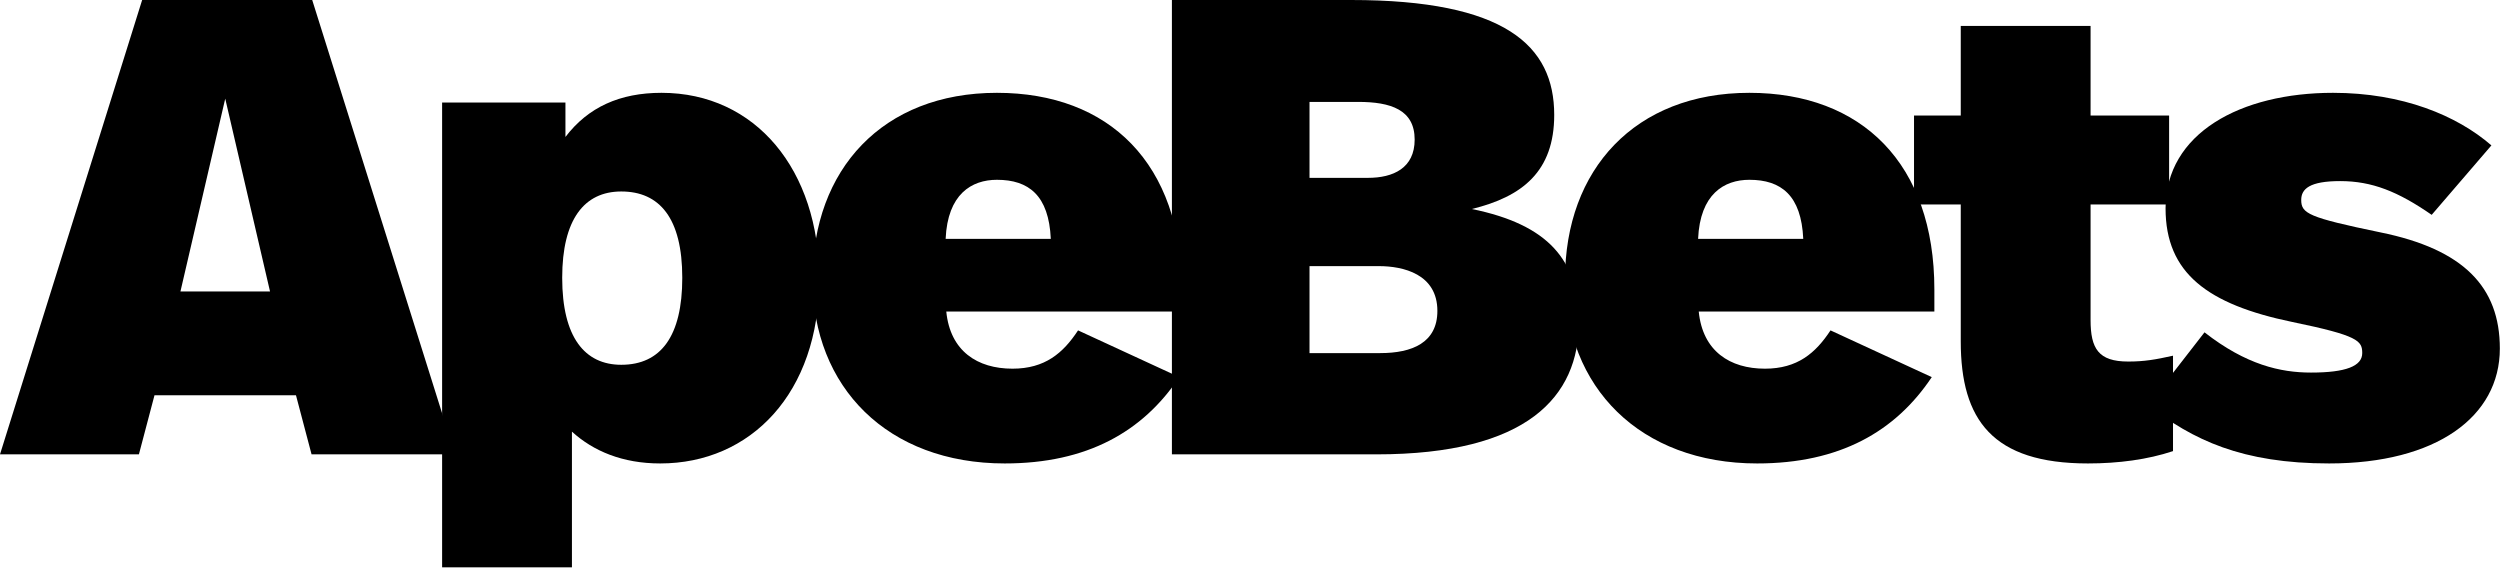
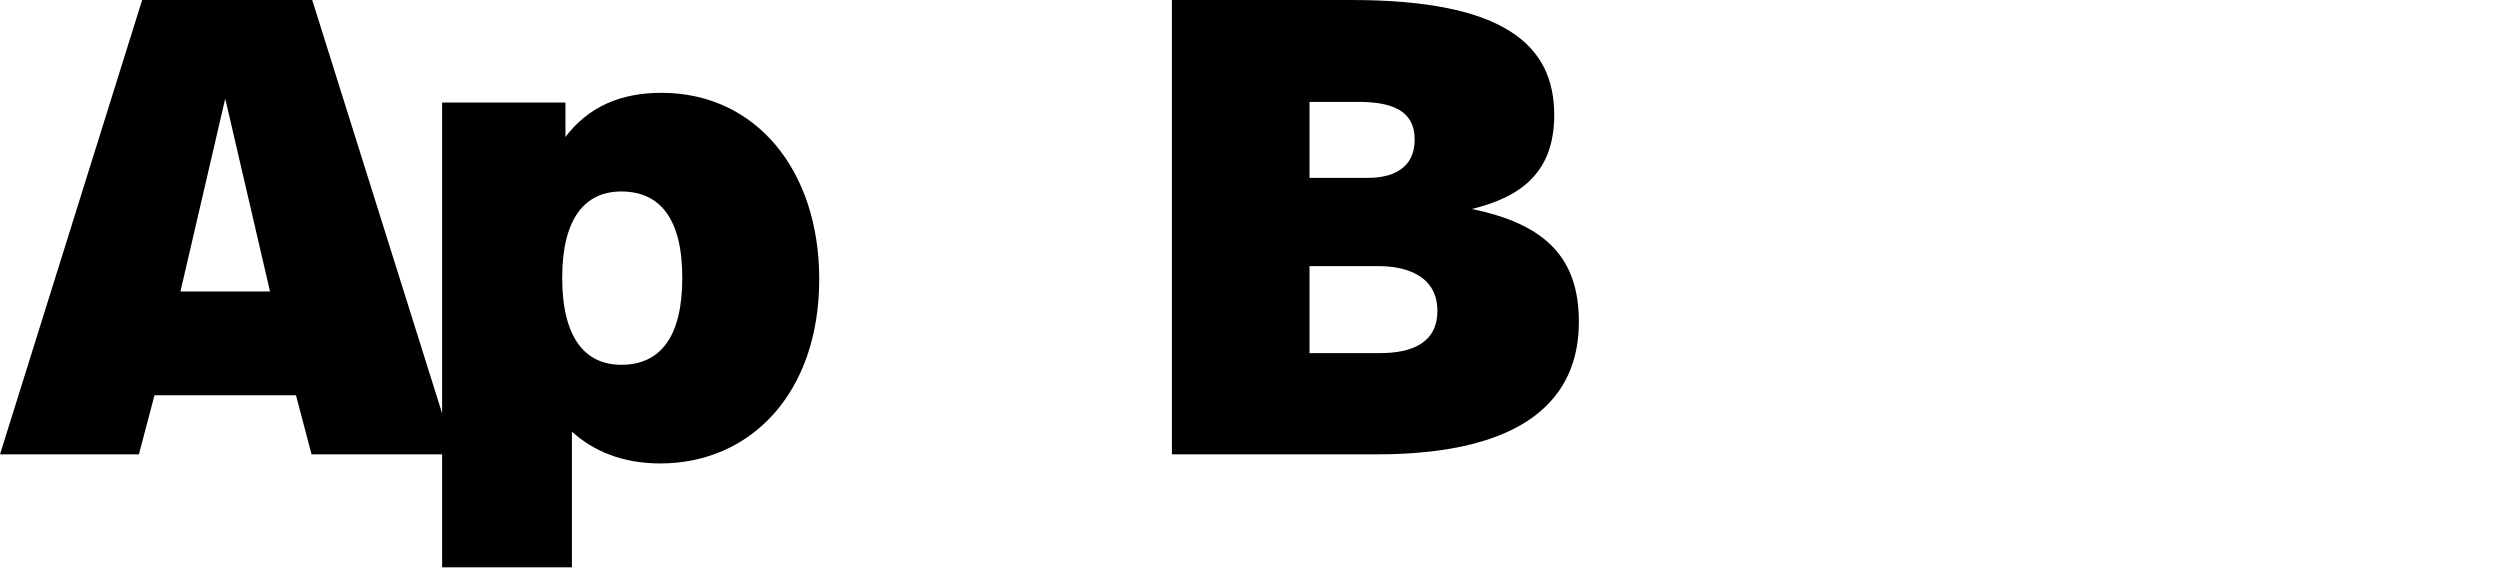
<svg xmlns="http://www.w3.org/2000/svg" width="493" height="112" viewBox="0 0 493 112" fill="none">
  <path d="M61.44 89.6H89.728L61.568 0H28.032L0 89.6H27.392L30.464 77.952H58.368L61.44 89.6ZM53.248 57.472H35.584L44.416 19.456L53.248 57.472Z" fill="black" />
  <path d="M130.449 18.304C122.257 18.304 115.985 21.12 111.505 27.008V20.224H87.185V111.872H112.785V85.12C117.009 88.96 122.769 91.392 130.193 91.392C147.985 91.392 161.553 77.568 161.553 55.04C161.553 33.536 149.009 18.304 130.449 18.304ZM122.513 37.76C130.065 37.76 134.545 43.008 134.545 54.784C134.545 66.304 130.321 71.936 122.513 71.936C115.345 71.936 110.865 66.56 110.865 54.784C110.865 43.264 115.217 37.76 122.513 37.76Z" fill="black" />
-   <path d="M196.592 18.304C174.064 18.304 160.24 33.408 160.24 55.04C160.24 76.416 175.088 91.392 198.128 91.392C214.384 91.392 225.392 85.12 232.56 74.368L212.592 65.152C209.648 69.632 206.064 72.704 199.664 72.704C192.752 72.704 187.376 69.248 186.608 61.44H233.072V57.088C233.072 32.256 218.736 18.304 196.592 18.304ZM196.592 35.456C202.864 35.456 206.832 38.528 207.216 47.104H186.48C186.864 38.272 191.6 35.456 196.592 35.456Z" fill="black" />
  <path d="M290.236 41.216C300.22 38.784 306.492 33.792 306.492 22.656C306.492 8.96 296.764 0 266.428 0H231.1V89.6H271.42C301.244 89.6 311.356 78.208 311.356 63.488C311.356 51.328 305.34 44.288 290.236 41.216ZM267.836 20.096C274.236 20.096 278.972 21.632 278.972 27.52C278.972 33.152 274.748 35.072 269.756 35.072H258.236V20.096H267.836ZM272.188 69.632H258.236V52.48H271.932C276.668 52.48 283.452 54.016 283.452 61.312C283.452 67.584 278.46 69.632 272.188 69.632Z" fill="black" />
-   <path d="M344.977 18.304C322.449 18.304 308.625 33.408 308.625 55.04C308.625 76.416 323.473 91.392 346.513 91.392C362.769 91.392 373.777 85.12 380.945 74.368L360.977 65.152C358.033 69.632 354.449 72.704 348.049 72.704C341.137 72.704 335.761 69.248 334.993 61.44H381.457V57.088C381.457 32.256 367.121 18.304 344.977 18.304ZM344.977 35.456C351.249 35.456 355.217 38.528 355.601 47.104H334.865C335.249 38.272 339.985 35.456 344.977 35.456Z" fill="black" />
-   <path d="M412.261 5.12H386.661V22.784H377.445V40.32H386.661V67.328C386.661 82.816 392.933 91.392 411.749 91.392C417.765 91.392 423.525 90.624 428.517 88.96V70.144C425.061 70.912 422.885 71.296 419.685 71.296C413.797 71.296 412.261 68.736 412.261 63.104V40.32H427.749V22.784H412.261V5.12Z" fill="black" />
-   <path d="M460.073 18.304C441.897 18.304 427.049 26.24 427.049 41.088C427.049 53.888 435.369 60.032 452.009 63.488C465.065 66.176 465.833 67.2 465.833 69.632C465.833 72.192 462.633 73.472 455.721 73.472C449.705 73.472 442.921 71.936 434.729 65.536L423.593 79.872C432.425 86.784 442.153 91.392 459.305 91.392C480.425 91.392 492.969 82.176 492.969 68.736C492.969 56.576 485.801 49.152 469.417 45.824C455.209 42.88 453.801 42.112 453.801 39.424C453.801 37.248 455.465 35.712 461.481 35.712C467.753 35.712 472.873 37.76 479.529 42.368L491.305 28.672C484.521 22.784 473.769 18.304 460.073 18.304Z" fill="black" />
</svg>